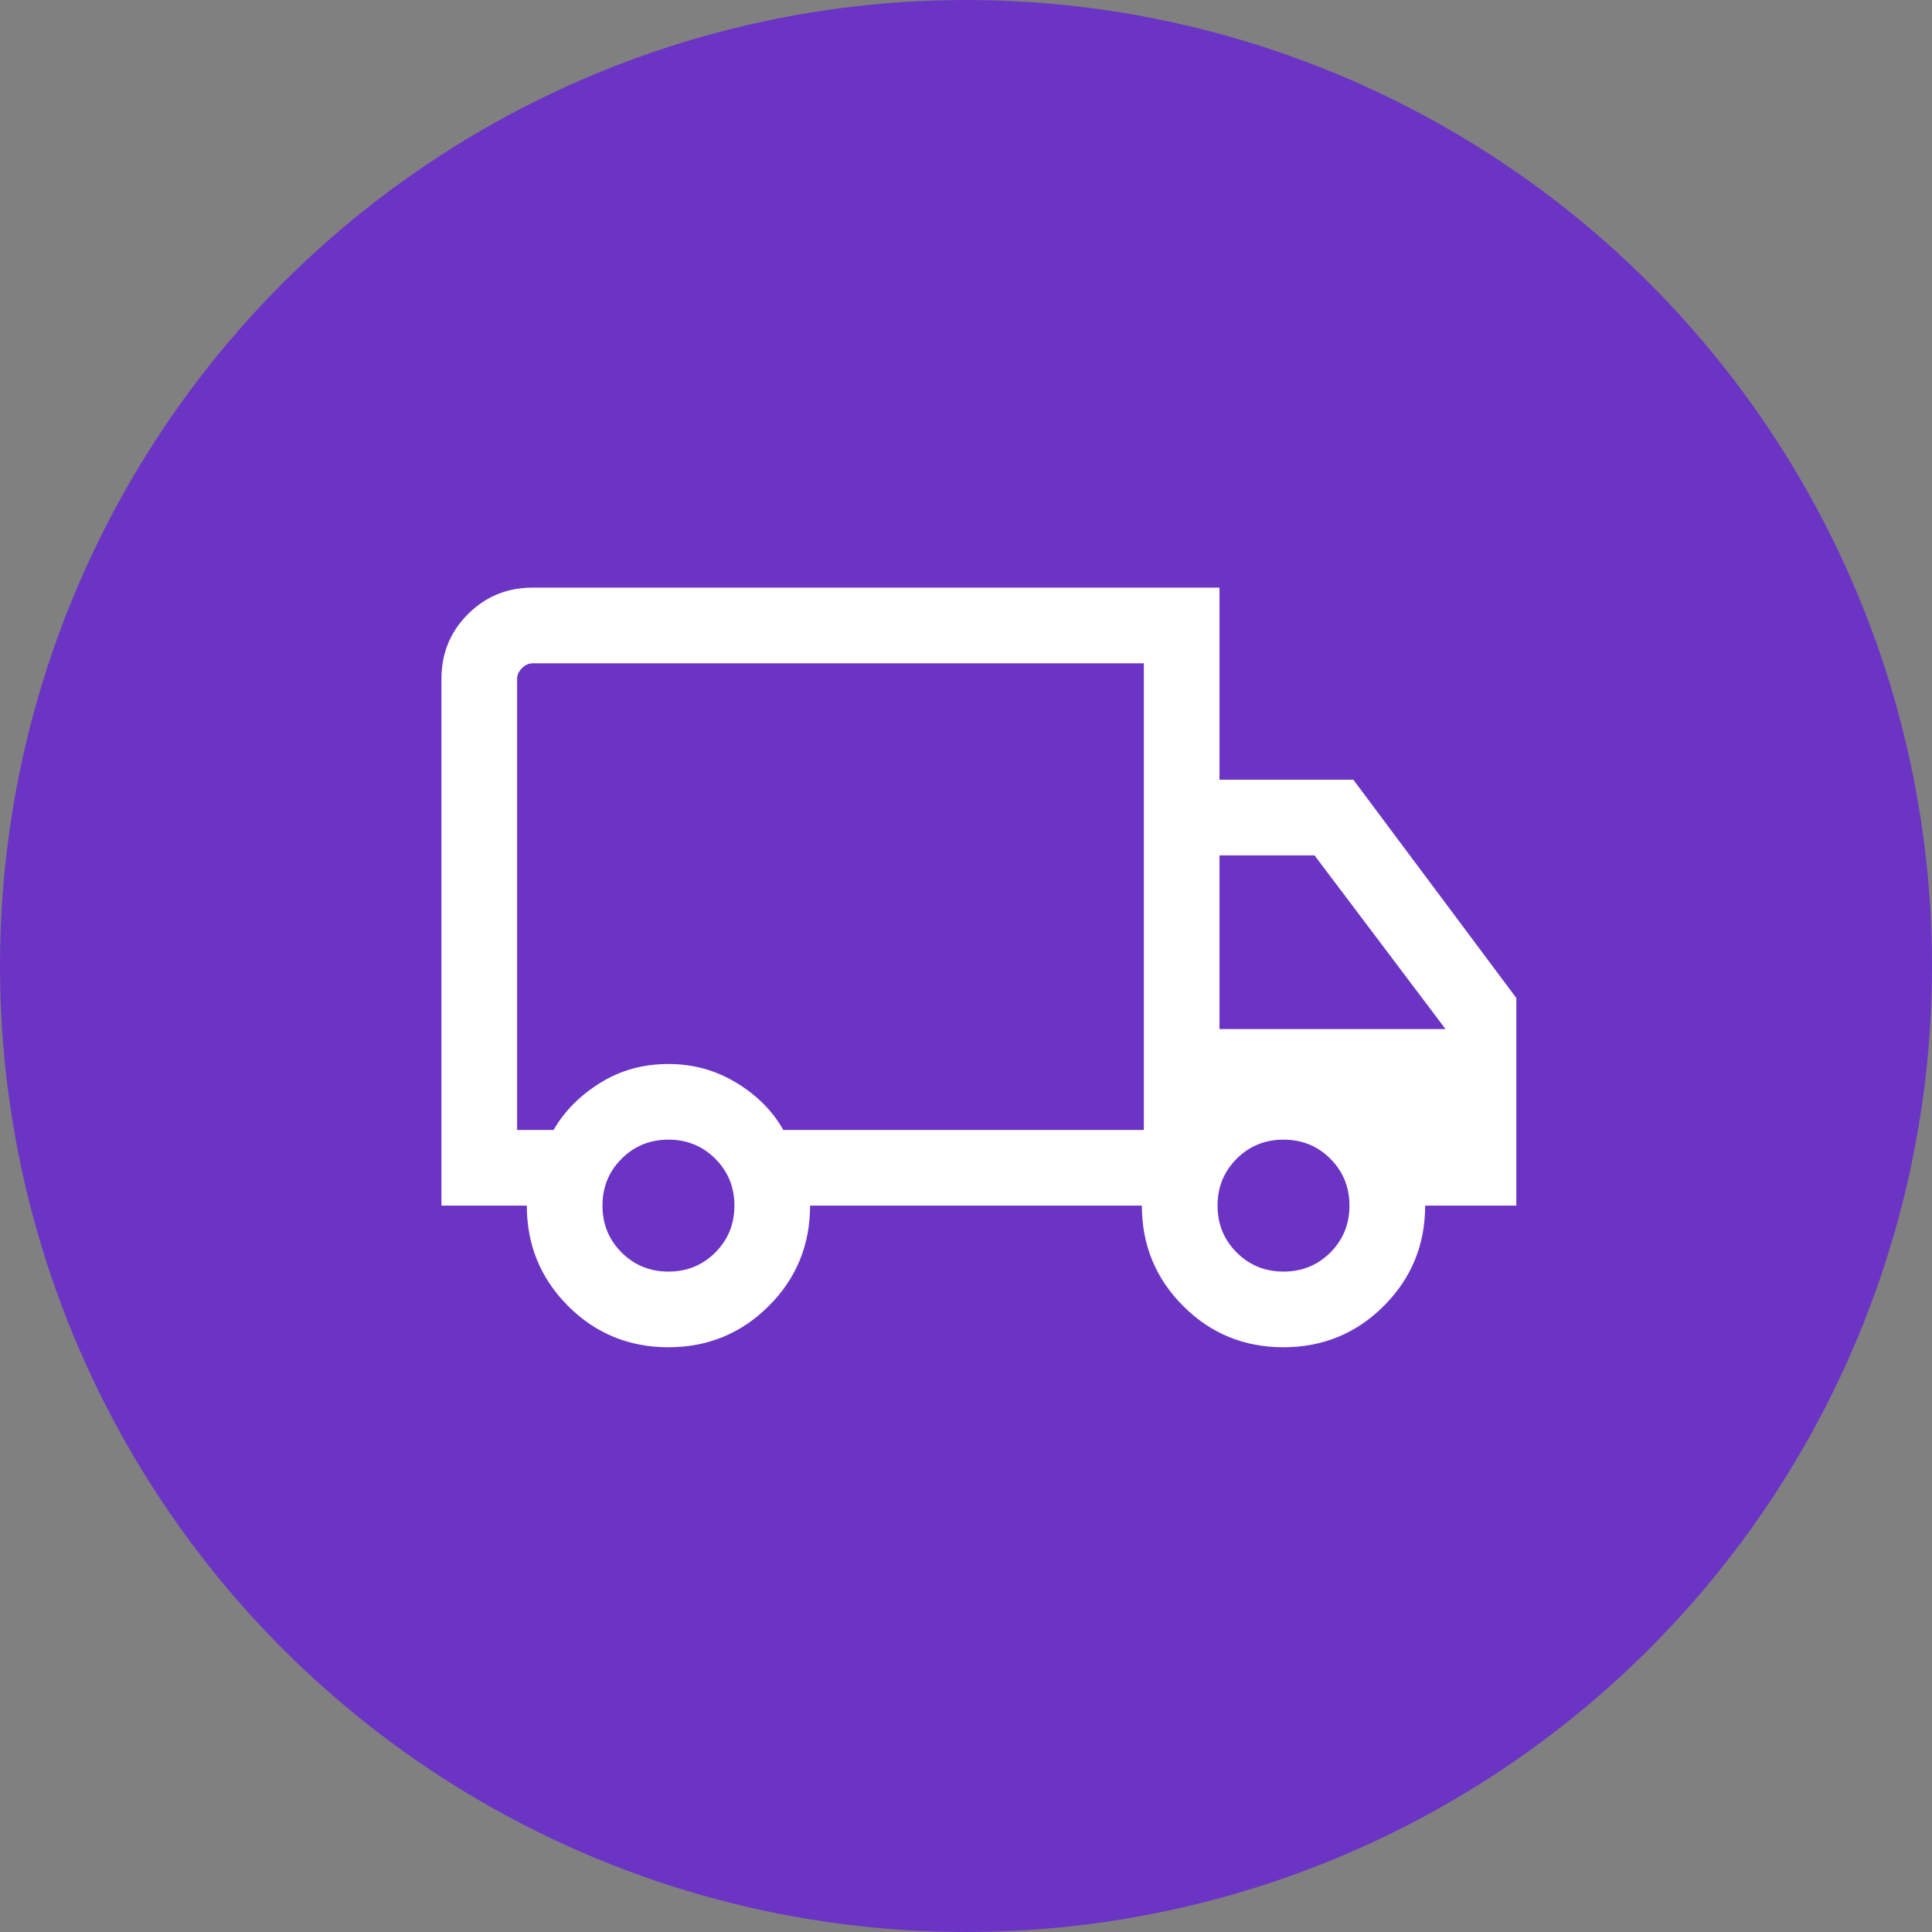
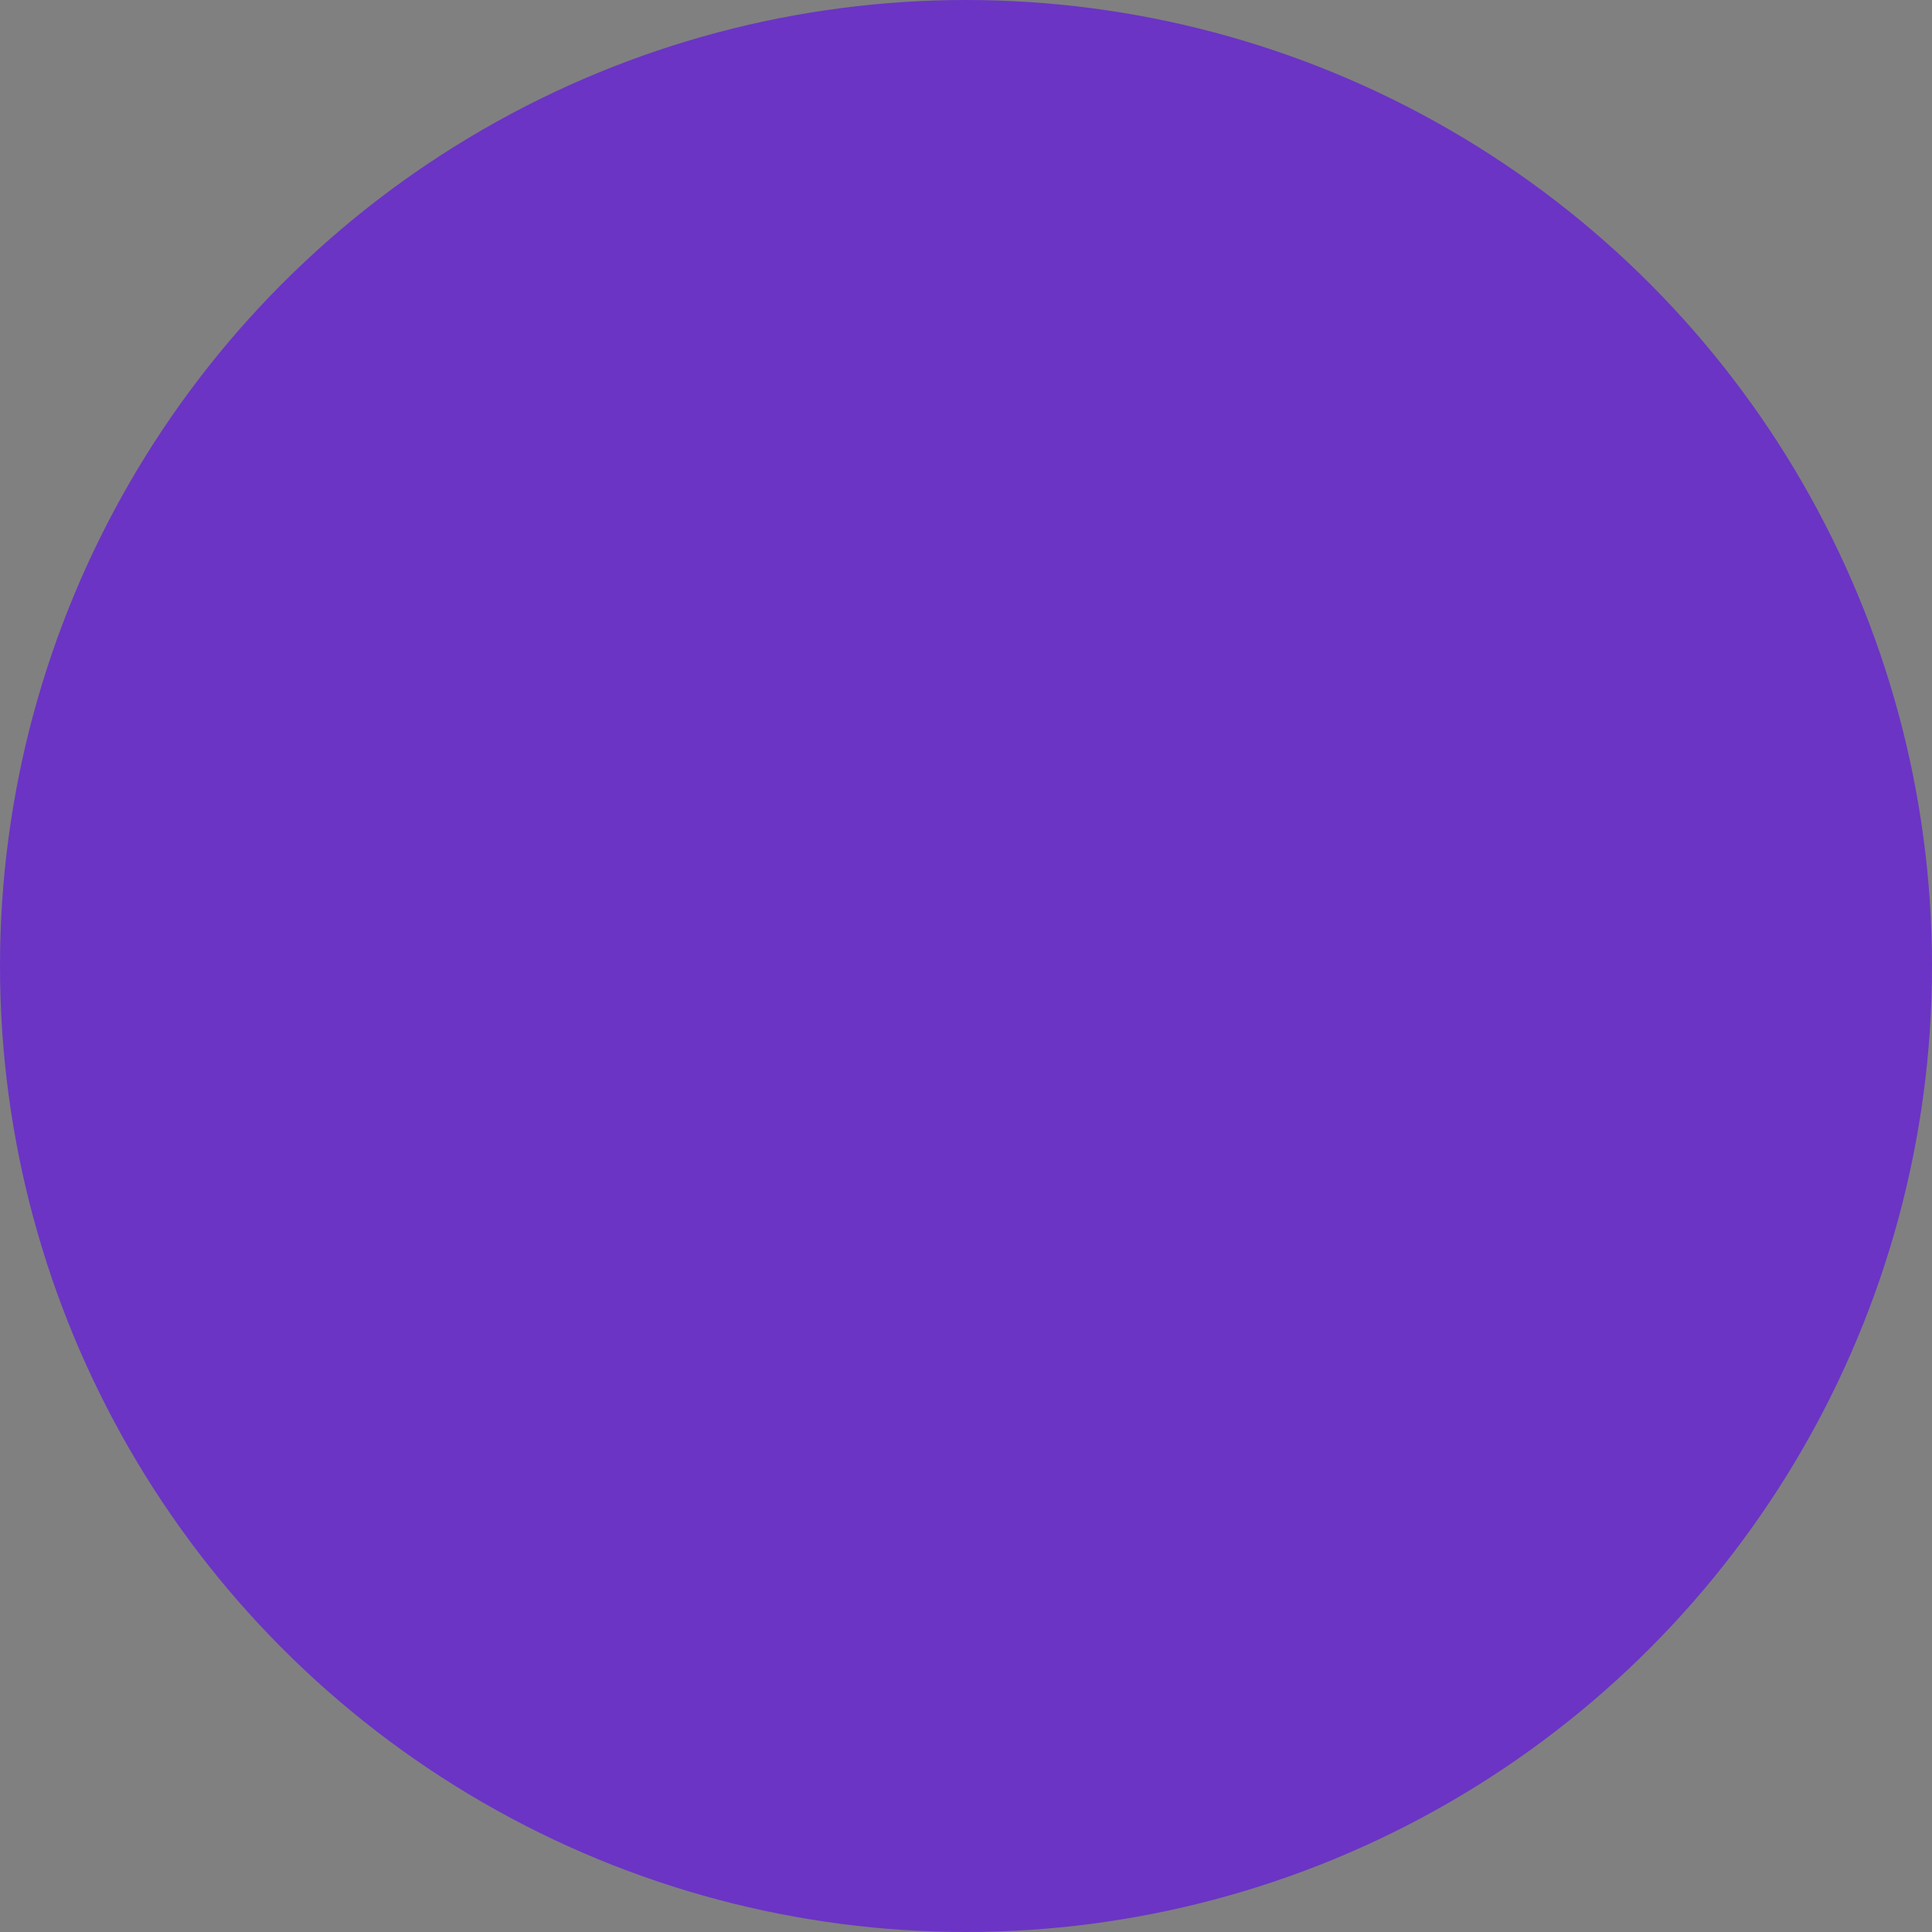
<svg xmlns="http://www.w3.org/2000/svg" width="75" height="75" viewBox="0 0 75 75" fill="none">
  <rect x="0" y="0" width="75" height="75" fill="#808080" stroke="none" />
  <circle cx="37.5" cy="37.5" r="37.5" fill="#6B34C5" />
  <mask id="mask0_6419_8597" style="mask-type:alpha" maskUnits="userSpaceOnUse" x="14" y="14" width="48" height="47">
    <rect x="14.5" y="14" width="47" height="47" fill="#D9D9D9" />
  </mask>
  <g mask="url(#mask0_6419_8597)">
-     <path d="M25.945 52.3C24.416 52.3 23.118 51.766 22.051 50.697C20.984 49.628 20.451 48.329 20.451 46.802H17.137V26.353C17.137 25.363 17.479 24.526 18.165 23.841C18.85 23.155 19.687 22.812 20.677 22.812H47.34V30.269H52.537L58.864 38.743V46.802H55.324C55.324 48.329 54.789 49.628 53.719 50.697C52.649 51.766 51.35 52.3 49.821 52.3C48.293 52.3 46.995 51.766 45.928 50.697C44.861 49.628 44.327 48.329 44.327 46.802H31.447C31.447 48.334 30.912 49.633 29.842 50.7C28.772 51.767 27.473 52.3 25.945 52.3ZM25.949 49.363C26.667 49.363 27.273 49.116 27.768 48.621C28.262 48.126 28.51 47.52 28.51 46.802C28.51 46.084 28.262 45.478 27.768 44.983C27.273 44.488 26.667 44.241 25.949 44.241C25.231 44.241 24.625 44.488 24.13 44.983C23.635 45.478 23.388 46.084 23.388 46.802C23.388 47.52 23.635 48.126 24.13 48.621C24.625 49.116 25.231 49.363 25.949 49.363ZM20.074 43.865H21.49C21.907 43.139 22.509 42.531 23.296 42.04C24.083 41.549 24.967 41.304 25.949 41.304C26.905 41.304 27.784 41.546 28.583 42.031C29.383 42.515 29.991 43.126 30.408 43.865H44.403V25.75H20.677C20.526 25.75 20.388 25.813 20.262 25.938C20.137 26.064 20.074 26.202 20.074 26.353V43.865ZM49.826 49.363C50.544 49.363 51.15 49.116 51.645 48.621C52.139 48.126 52.386 47.52 52.386 46.802C52.386 46.084 52.139 45.478 51.645 44.983C51.15 44.488 50.544 44.241 49.826 44.241C49.108 44.241 48.501 44.488 48.007 44.983C47.512 45.478 47.265 46.084 47.265 46.802C47.265 47.52 47.512 48.126 48.007 48.621C48.501 49.116 49.108 49.363 49.826 49.363ZM47.34 39.948H56.115L51.031 33.207H47.34V39.948Z" fill="white" />
-   </g>
+     </g>
</svg>